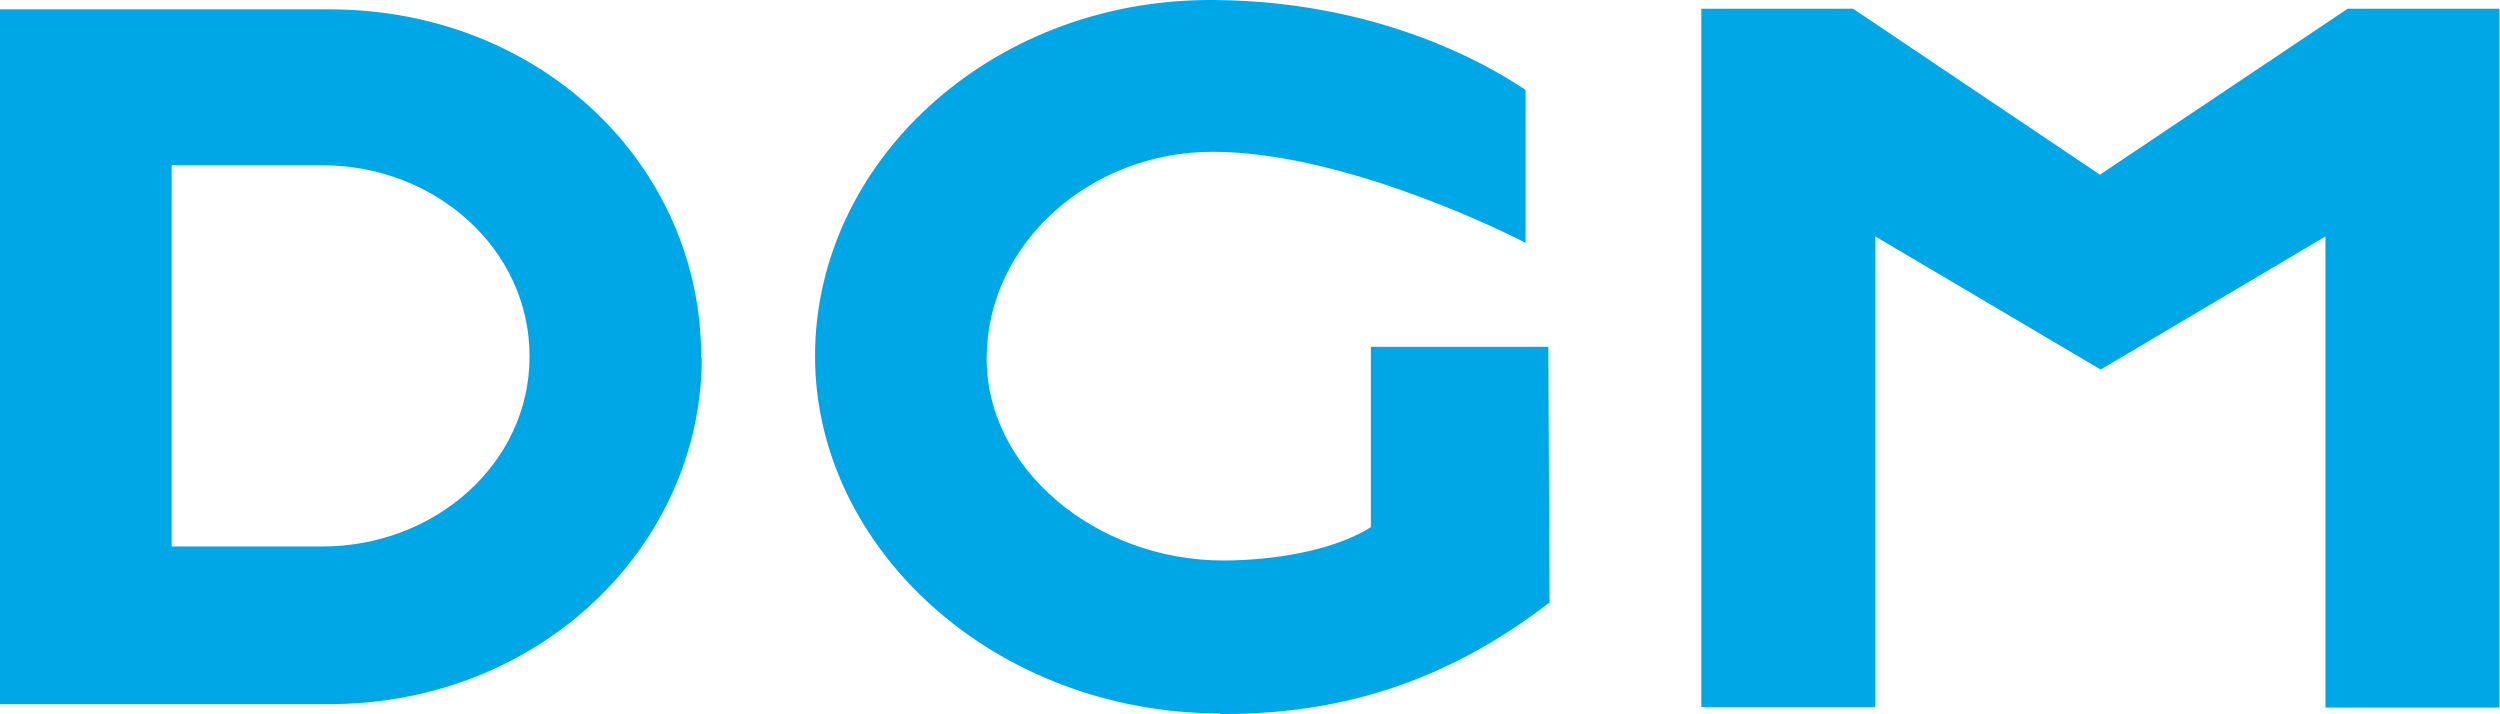
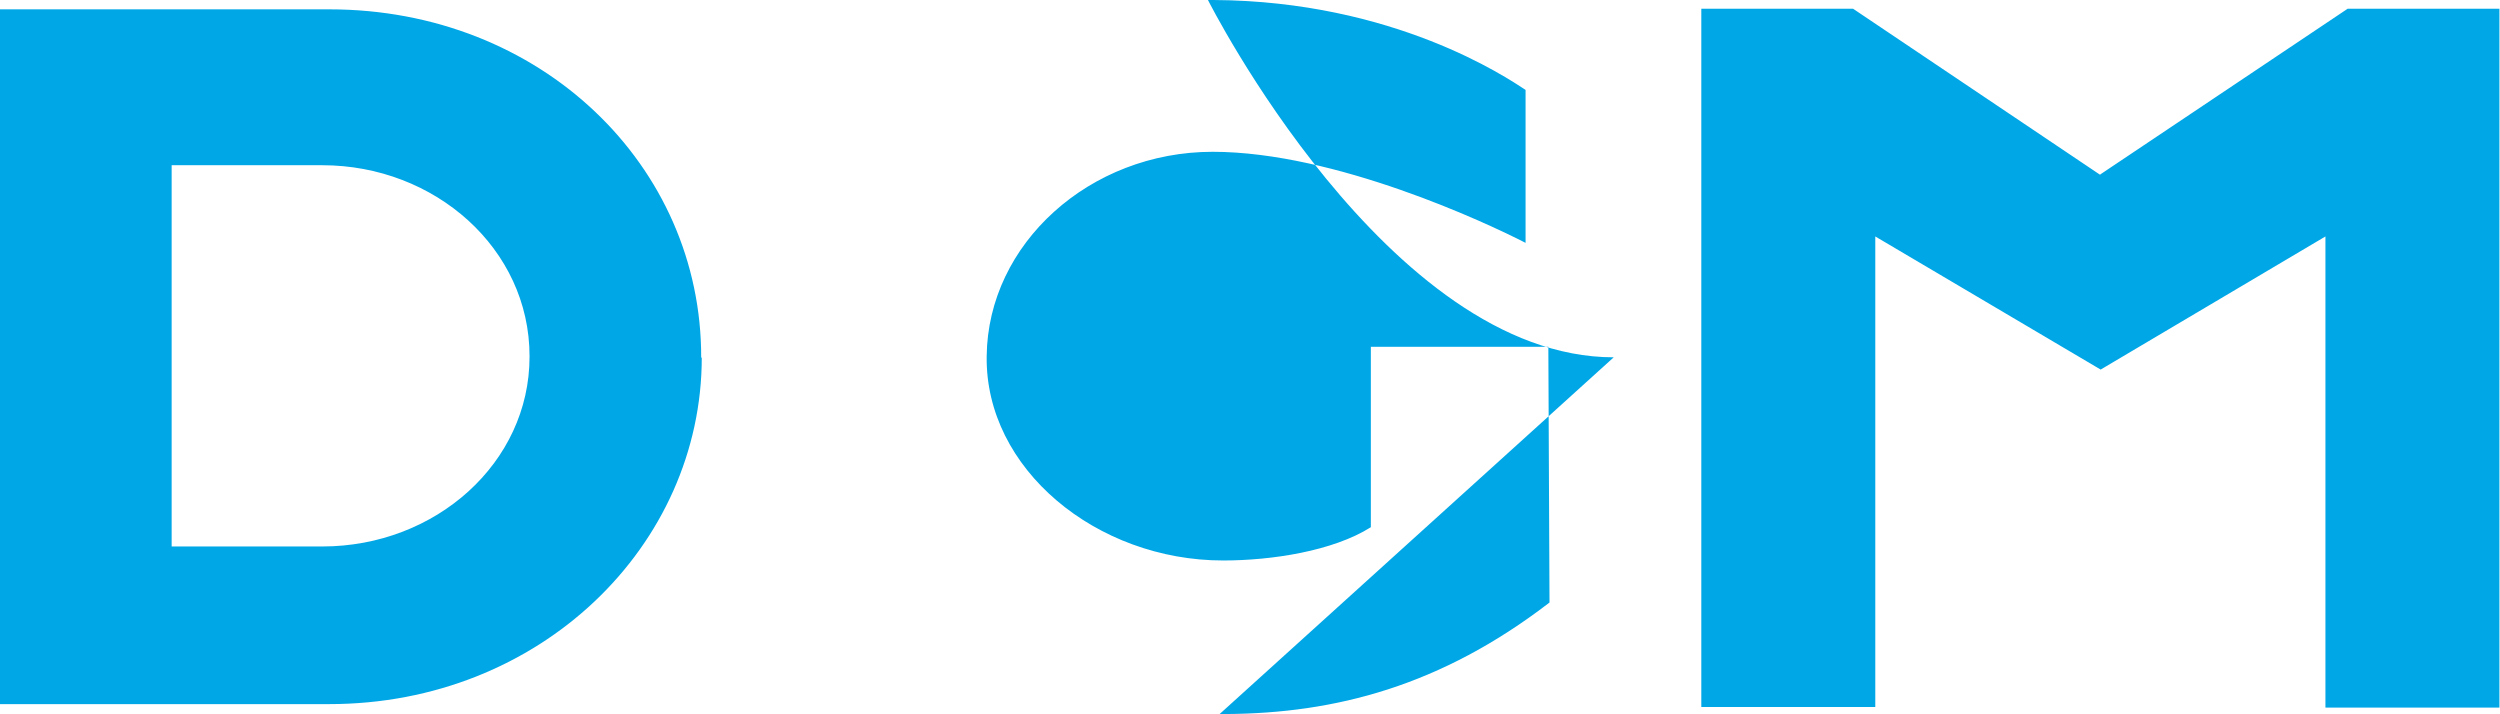
<svg xmlns="http://www.w3.org/2000/svg" id="Ebene_2" data-name="Ebene 2" viewBox="0 0 42.82 12.23">
  <defs>
    <style>      .cls-1 {        fill: #00a7e7;      }    </style>
  </defs>
  <g id="_Ebene_" data-name="&amp;lt;Ebene&amp;gt;">
-     <path class="cls-1" d="m35.98,3L31.74.15h-2.6v11.96h2.98V4.05l3.86,2.28,3.85-2.28v8.07h2.98V.15h-2.6l-4.24,2.84Zm-26.91,3.11c0,1.82-1.61,3.25-3.55,3.25h-2.58V2.83h2.58c1.93,0,3.55,1.43,3.55,3.27Zm11.82,6.12h.1c1.88-.01,3.69-.48,5.55-1.91l-.02-4.38h-3.04v3.09c-.65.41-1.7.57-2.53.57-2.17,0-4.08-1.57-4.05-3.5.02-1.93,1.77-3.5,3.87-3.5s4.7,1.22,5.36,1.56V1.54c-.32-.21-2.25-1.52-5.34-1.54h-.1c-3.76.02-6.73,2.8-6.73,6.1s3.08,6.12,6.95,6.12Zm-8.88-6.1C12.02,2.83,9.26.16,5.64.16H0v11.9h5.64c3.61,0,6.38-2.71,6.38-5.94Z" />
+     <path class="cls-1" d="m35.98,3L31.74.15h-2.6v11.96h2.98V4.05l3.86,2.28,3.85-2.28v8.07h2.98V.15h-2.6l-4.24,2.84Zm-26.91,3.11c0,1.82-1.61,3.25-3.55,3.25h-2.58V2.83h2.58c1.93,0,3.55,1.43,3.55,3.27Zm11.82,6.12h.1c1.88-.01,3.69-.48,5.55-1.91l-.02-4.38h-3.04v3.09c-.65.41-1.7.57-2.53.57-2.17,0-4.08-1.57-4.05-3.5.02-1.93,1.77-3.5,3.87-3.5s4.7,1.22,5.36,1.56V1.54c-.32-.21-2.25-1.52-5.34-1.54h-.1s3.08,6.12,6.95,6.12Zm-8.88-6.1C12.02,2.83,9.26.16,5.64.16H0v11.9h5.64c3.61,0,6.38-2.71,6.38-5.94Z" />
  </g>
</svg>